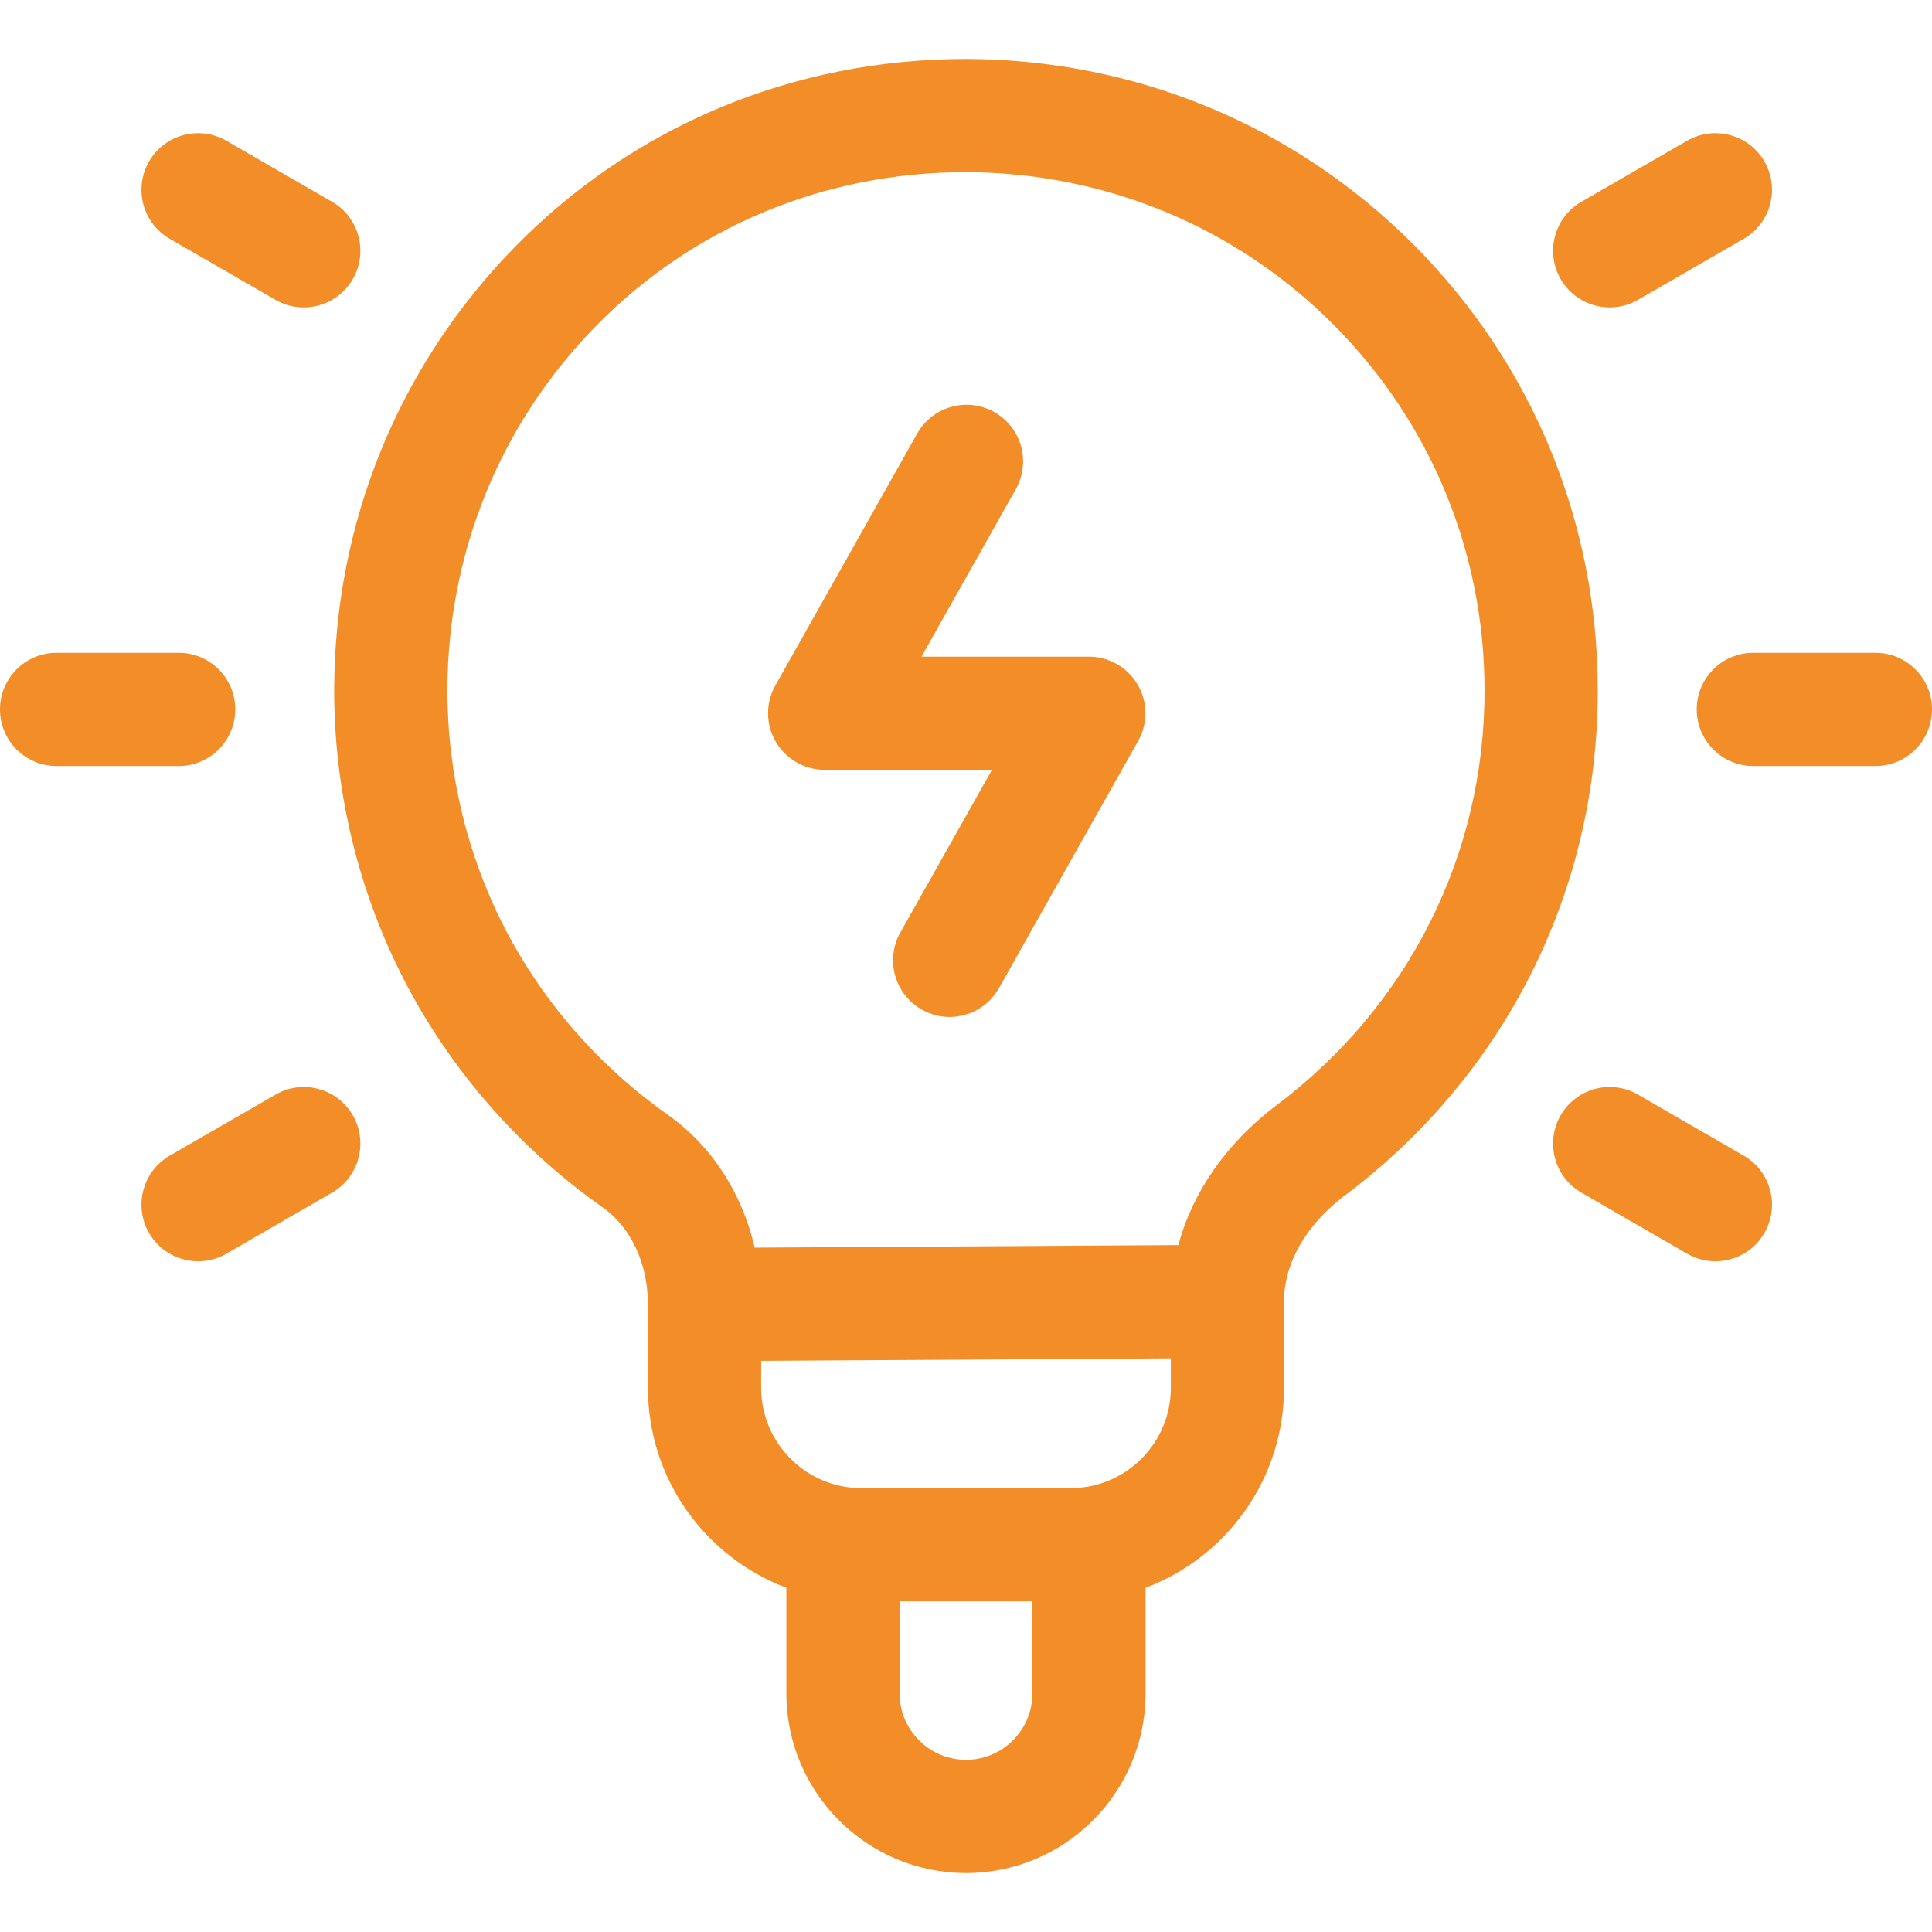
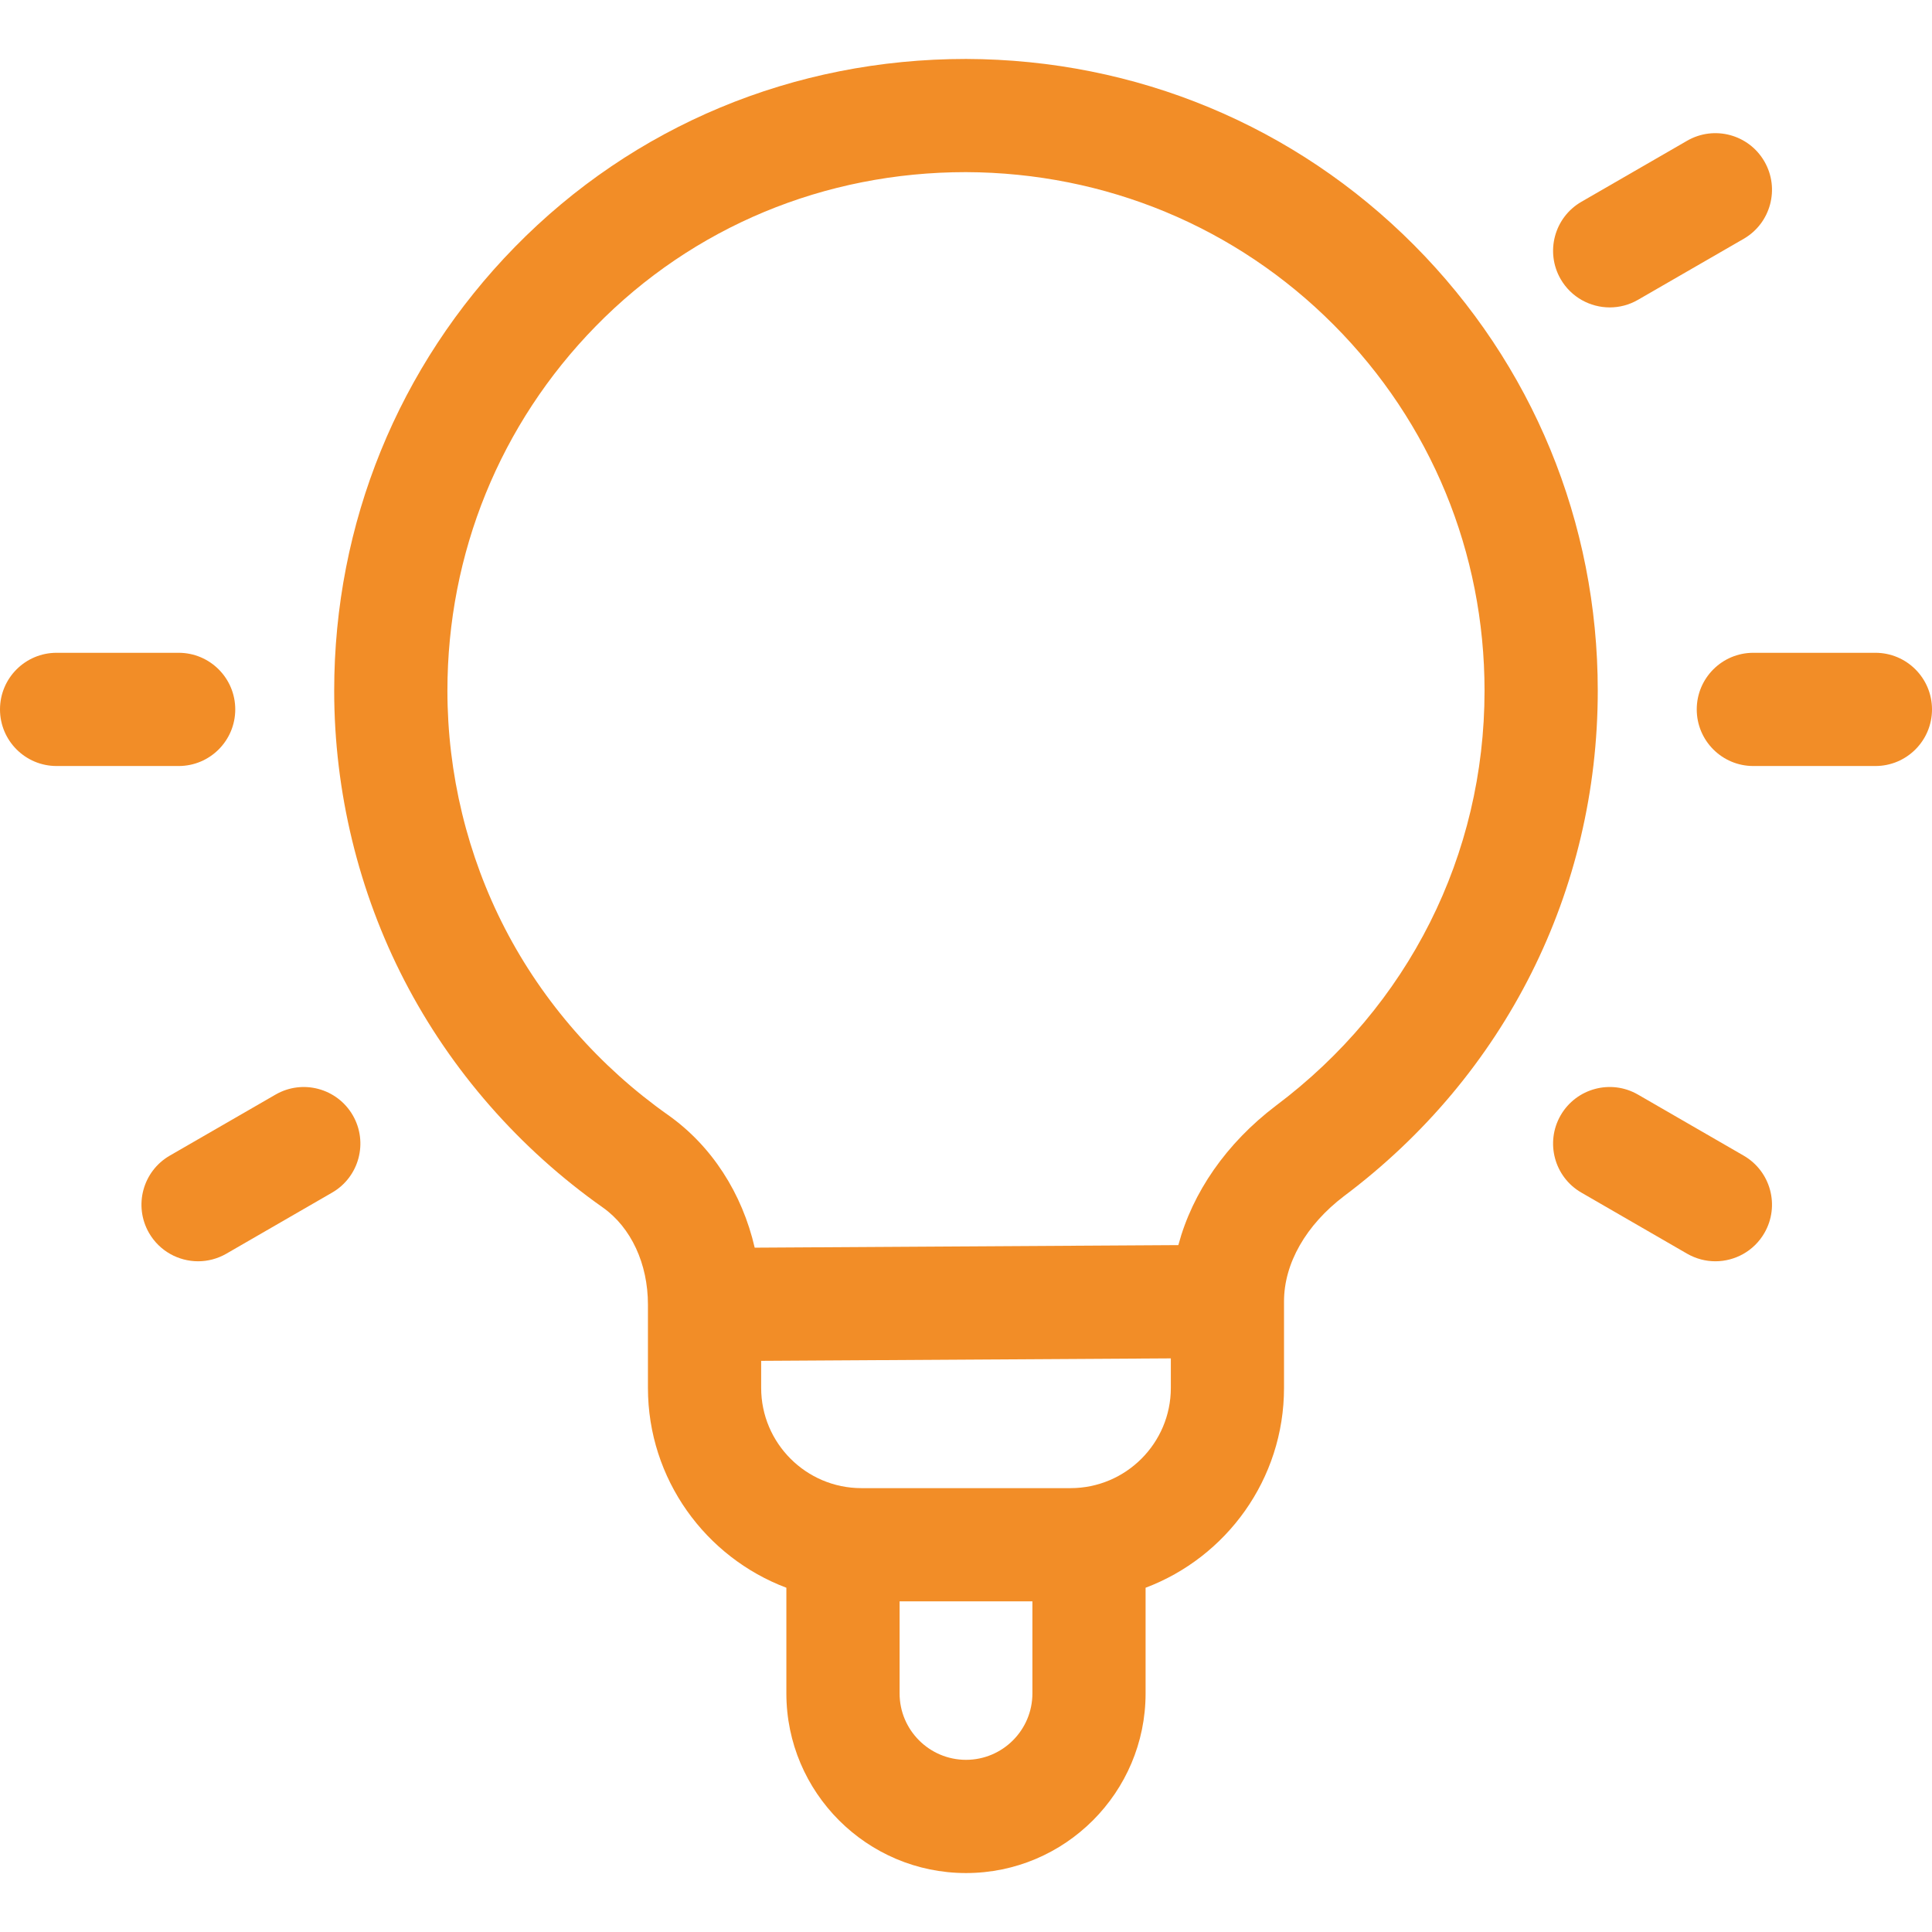
<svg xmlns="http://www.w3.org/2000/svg" width="43" height="43" viewBox="0 0 43 43" fill="none">
  <path d="M31.473 5.456C28.826 2.796 25.285 1.324 21.504 1.312H21.5C17.667 1.312 14.101 2.798 11.458 5.498C8.866 8.147 7.438 11.653 7.438 15.373C7.438 17.616 7.979 19.847 9.002 21.825C10.033 23.82 11.561 25.567 13.417 26.875C14.046 27.32 14.421 28.127 14.421 29.035V30.89C14.421 32.922 15.704 34.66 17.502 35.338V37.69C17.502 39.894 19.296 41.688 21.5 41.688C23.704 41.688 25.497 39.894 25.497 37.69V35.338C27.296 34.66 28.578 32.922 28.578 30.89V28.965C28.578 28.12 29.067 27.265 29.913 26.622C33.502 23.93 35.561 19.83 35.561 15.373C35.561 11.627 34.109 8.106 31.473 5.456ZM22.978 37.69C22.978 38.505 22.315 39.168 21.5 39.168C20.685 39.168 20.022 38.505 20.022 37.69V35.641H22.978V37.69ZM23.827 33.121H19.172C17.942 33.121 16.941 32.12 16.941 30.89V30.288L26.059 30.233V30.89C26.059 32.12 25.058 33.121 23.827 33.121ZM28.395 24.611C27.294 25.448 26.541 26.537 26.226 27.712L16.797 27.769C16.518 26.558 15.841 25.503 14.87 24.817C13.342 23.739 12.086 22.305 11.24 20.668C10.401 19.046 9.958 17.215 9.958 15.373C9.958 12.316 11.13 9.435 13.259 7.261C15.423 5.05 18.349 3.831 21.498 3.831C24.606 3.842 27.515 5.05 29.687 7.233C31.85 9.407 33.041 12.298 33.041 15.373C33.041 19.029 31.35 22.395 28.395 24.611Z" fill="#F28D27" />
-   <path d="M24.233 14.615H20.51L22.609 10.887C22.95 10.281 22.736 9.513 22.129 9.171C21.523 8.83 20.755 9.044 20.413 9.651L17.257 15.256C17.037 15.646 17.041 16.124 17.267 16.51C17.493 16.897 17.907 17.134 18.355 17.134H22.078L20.039 20.755C19.698 21.362 19.912 22.13 20.519 22.471C20.714 22.581 20.926 22.634 21.136 22.634C21.576 22.634 22.003 22.403 22.234 21.992L25.331 16.493C25.551 16.103 25.547 15.625 25.321 15.239C25.095 14.852 24.681 14.615 24.233 14.615Z" fill="#F28D27" />
  <path d="M5.236 15.789C5.236 15.093 4.672 14.529 3.976 14.529H1.26C0.564 14.529 0 15.093 0 15.789C0 16.485 0.564 17.049 1.26 17.049H3.976C4.672 17.049 5.236 16.485 5.236 15.789Z" fill="#F28D27" />
-   <path d="M3.778 5.315L6.131 6.673C6.33 6.788 6.546 6.842 6.76 6.842C7.195 6.842 7.619 6.616 7.852 6.212C8.2 5.609 7.993 4.839 7.391 4.491L5.038 3.133C4.436 2.785 3.665 2.992 3.317 3.594C2.97 4.197 3.176 4.967 3.778 5.315Z" fill="#F28D27" />
  <path d="M35.828 6.842C36.041 6.842 36.258 6.788 36.456 6.673L38.809 5.315C39.411 4.967 39.618 4.197 39.27 3.594C38.922 2.991 38.152 2.785 37.549 3.133L35.197 4.491C34.594 4.839 34.388 5.609 34.735 6.212C34.969 6.616 35.392 6.842 35.828 6.842Z" fill="#F28D27" />
  <path d="M38.809 25.721L36.456 24.362C35.854 24.014 35.083 24.221 34.735 24.823C34.388 25.426 34.594 26.197 35.197 26.544L37.549 27.903C37.748 28.017 37.964 28.072 38.178 28.072C38.613 28.072 39.037 27.846 39.27 27.442C39.618 26.839 39.411 26.069 38.809 25.721Z" fill="#F28D27" />
  <path d="M6.131 24.363L3.778 25.721C3.176 26.069 2.97 26.839 3.317 27.442C3.551 27.846 3.974 28.072 4.41 28.072C4.623 28.072 4.84 28.017 5.038 27.903L7.391 26.544C7.993 26.197 8.2 25.426 7.852 24.823C7.504 24.221 6.733 24.014 6.131 24.363Z" fill="#F28D27" />
  <path d="M41.74 14.529H39.023C38.328 14.529 37.764 15.093 37.764 15.789C37.764 16.485 38.328 17.049 39.023 17.049H41.74C42.436 17.049 43 16.485 43 15.789C43 15.093 42.436 14.529 41.74 14.529Z" fill="#F28D27" />
</svg>